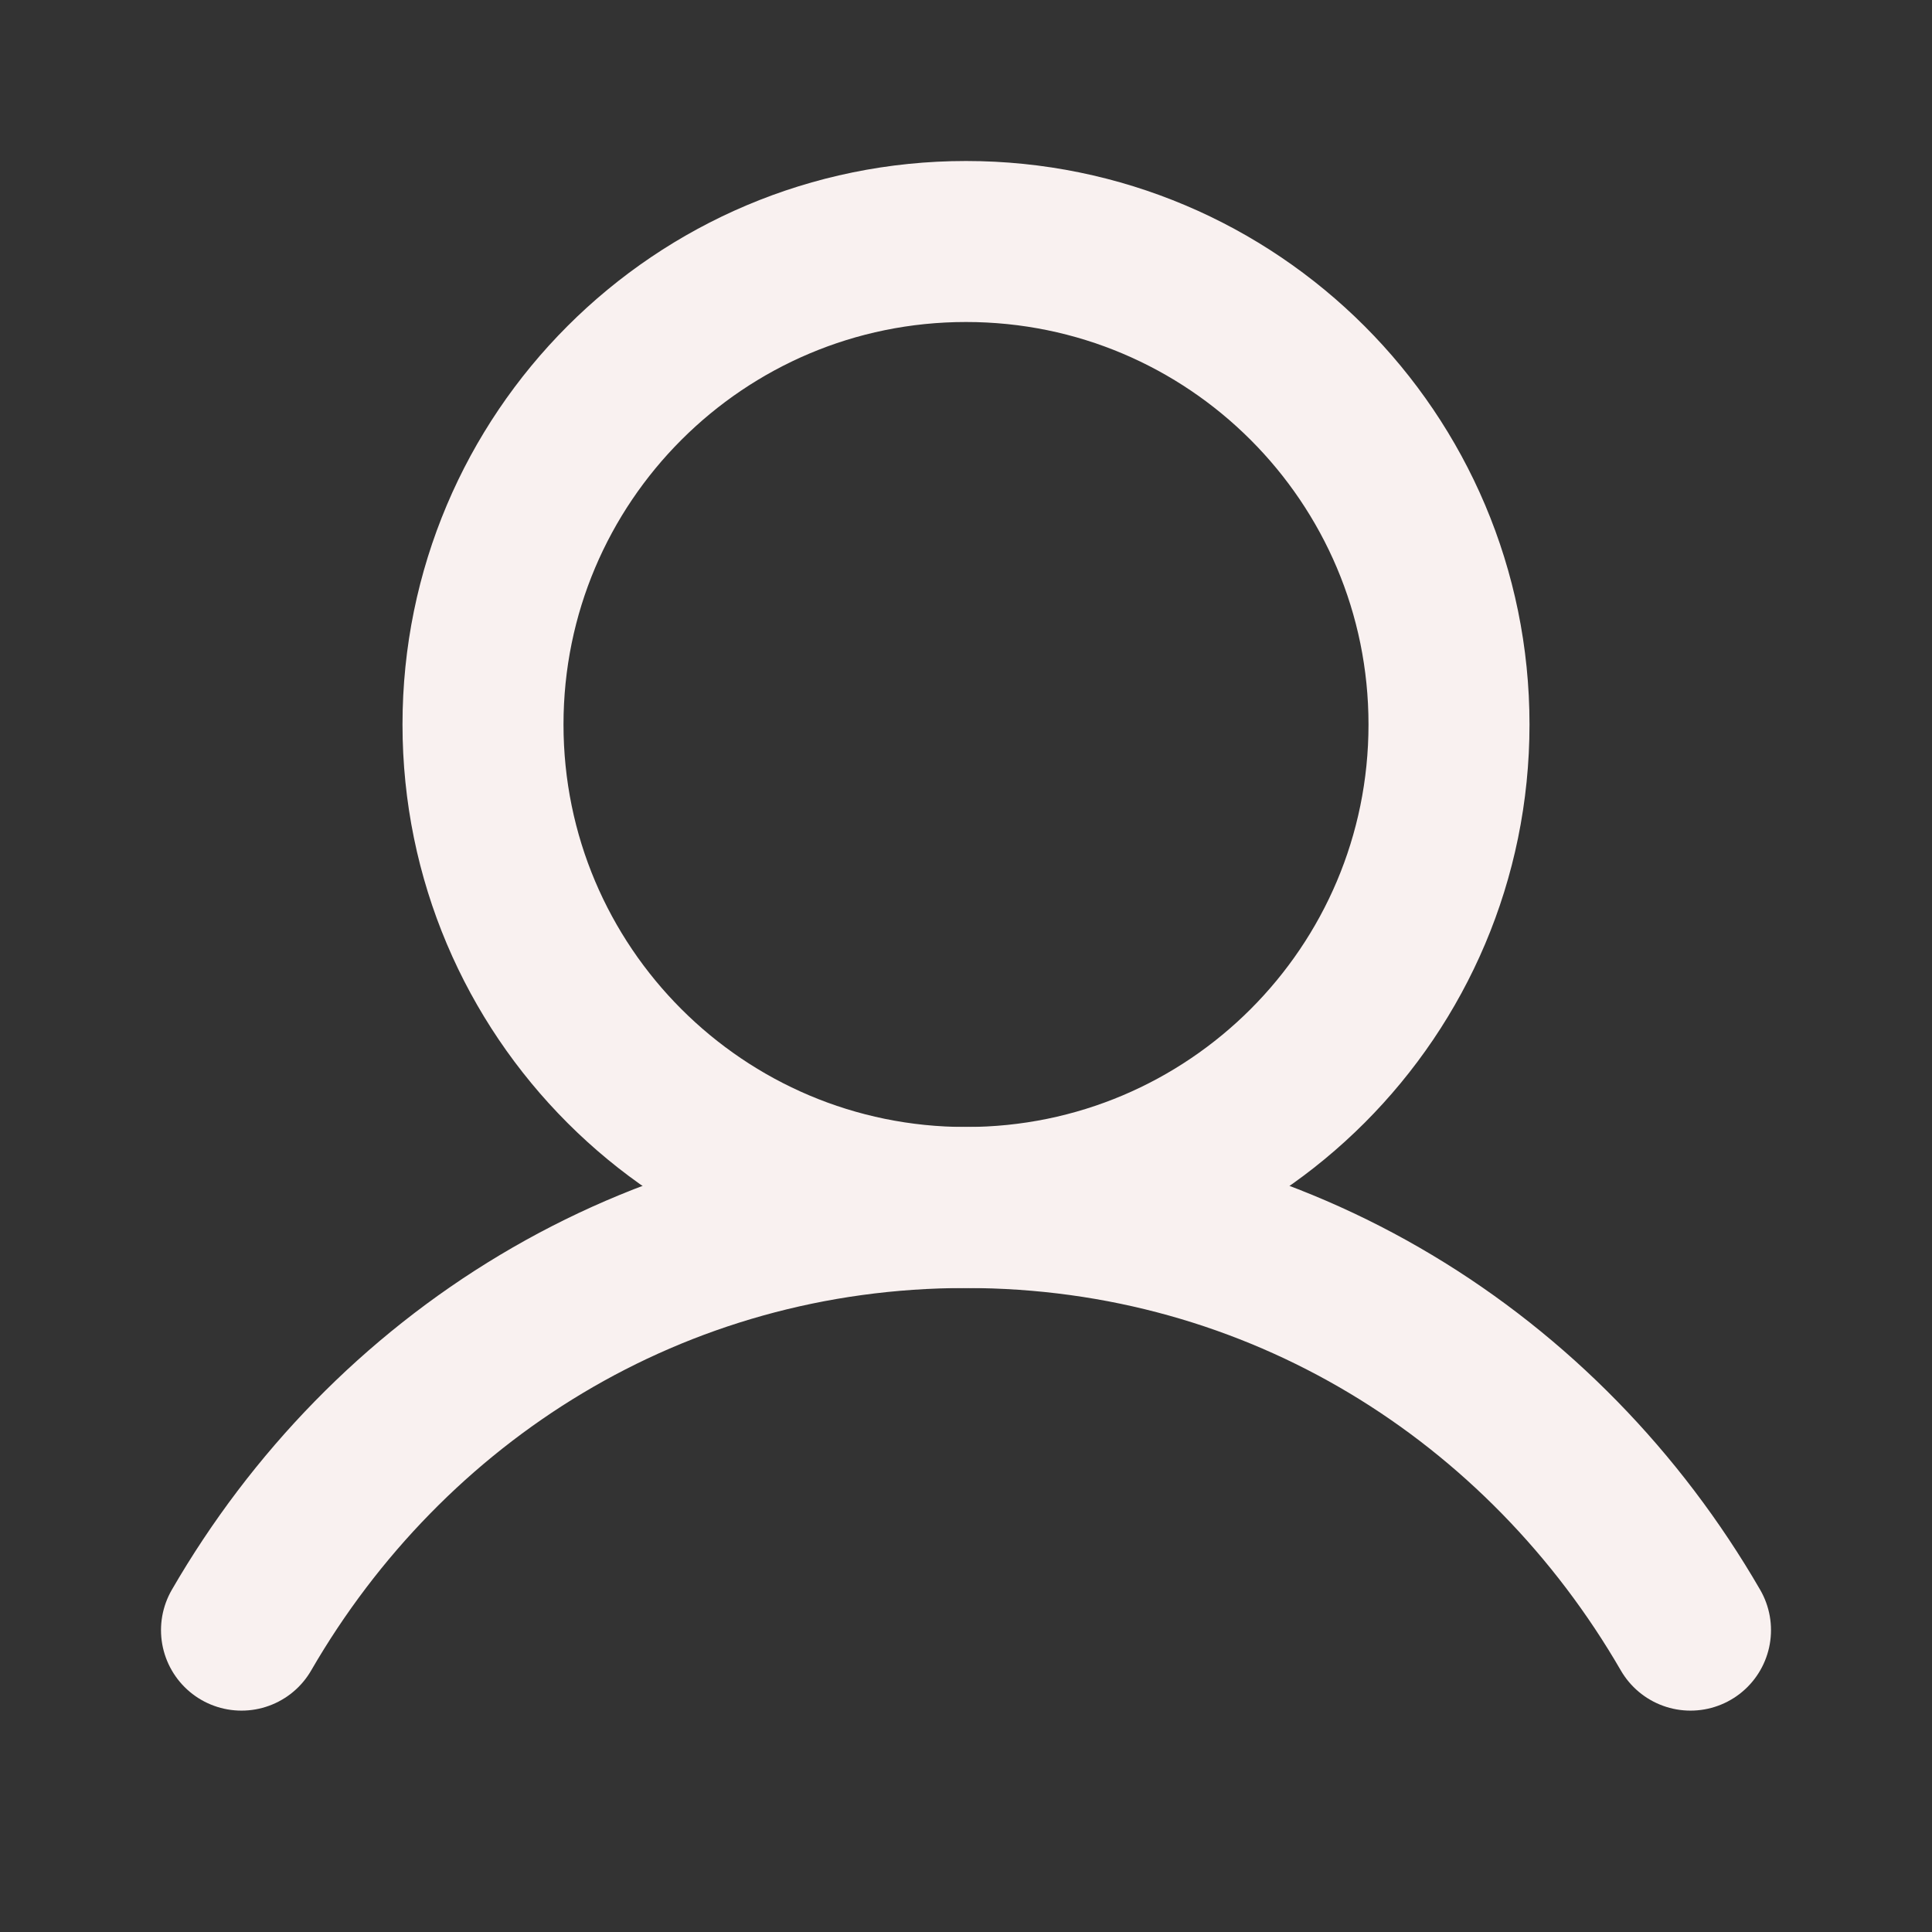
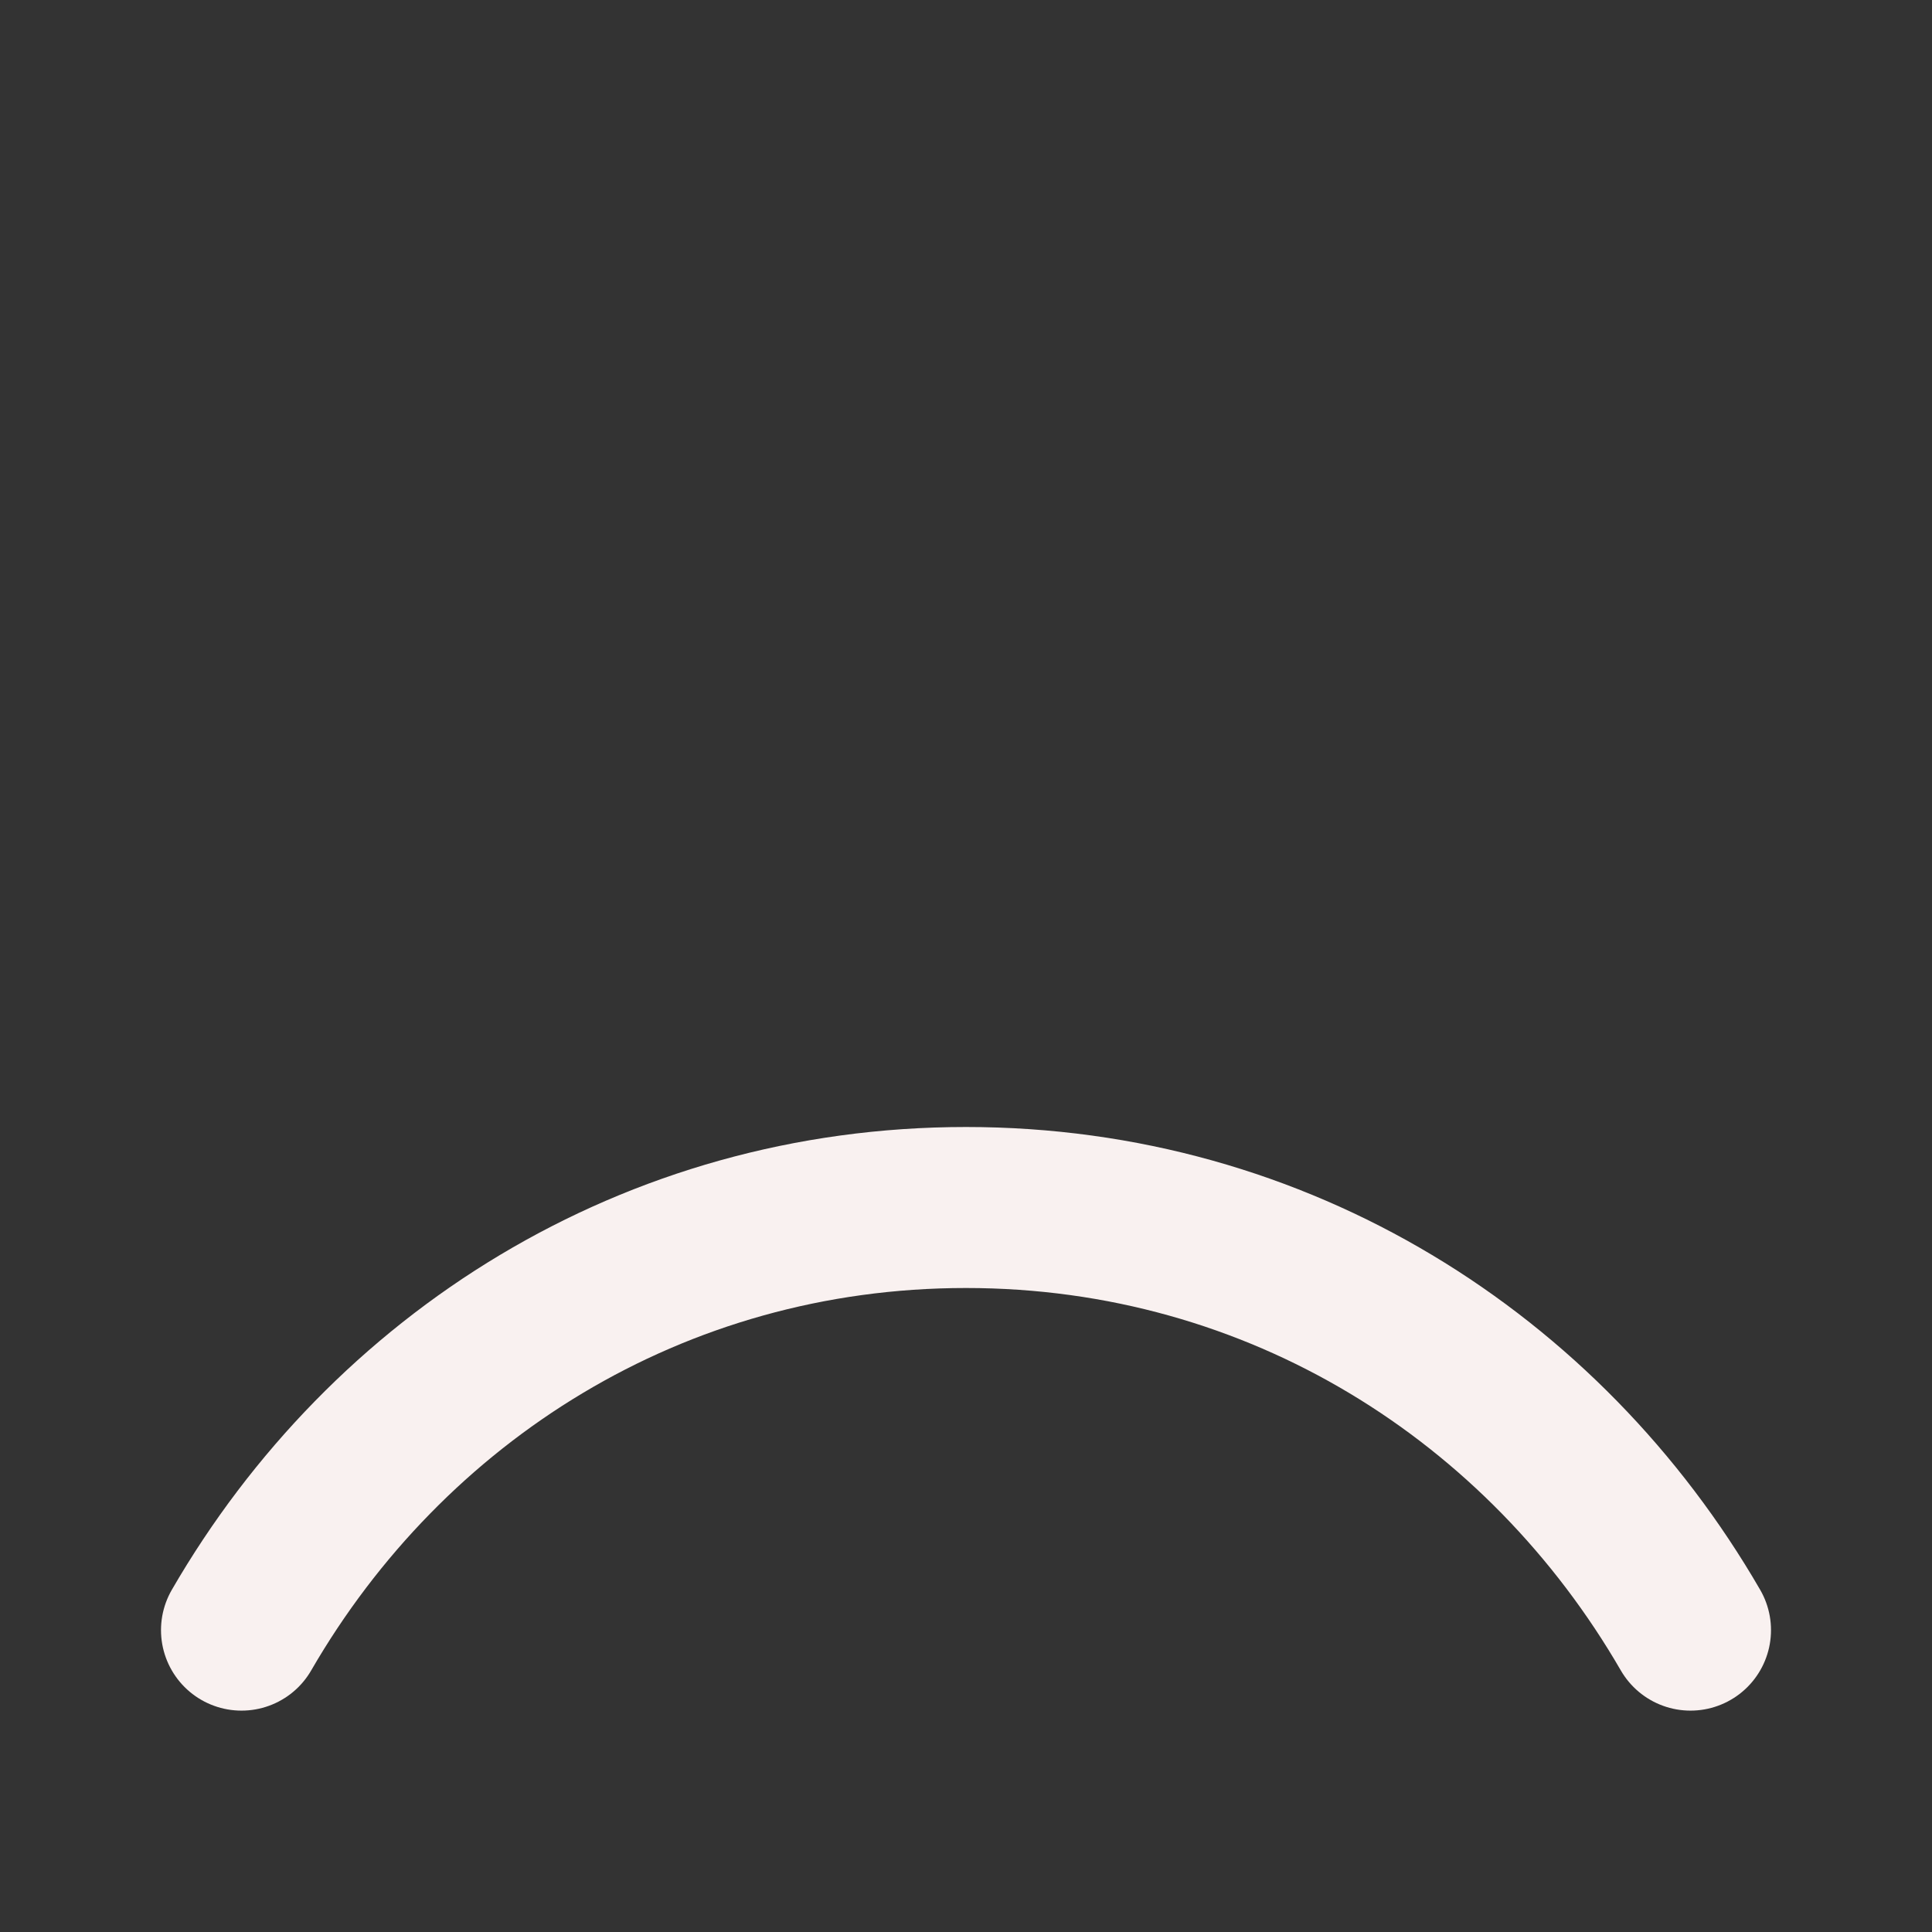
<svg xmlns="http://www.w3.org/2000/svg" width="12" height="12" viewBox="0 0 12 12" fill="none">
  <rect x="0" y="0" width="12" height="12" fill="#333333" stroke="none" />
  <g clip-path="url(#clip0_946_29496)">
-     <path d="M6 7.5C7.657 7.5 9 6.157 9 4.5C9 2.843 7.657 1.5 6 1.5C4.343 1.5 3 2.843 3 4.5C3 6.157 4.343 7.5 6 7.5Z" stroke="#F9F1F0" stroke-linecap="round" stroke-linejoin="round" />
    <path d="M1.5 10.125C2.408 8.556 4.057 7.5 6 7.5C7.943 7.5 9.592 8.556 10.5 10.125" stroke="#F9F1F0" stroke-linecap="round" stroke-linejoin="round" />
  </g>
  <defs>
    <clipPath id="clip0_946_29496">
      <rect width="12" height="12" fill="white" />
    </clipPath>
  </defs>
</svg>